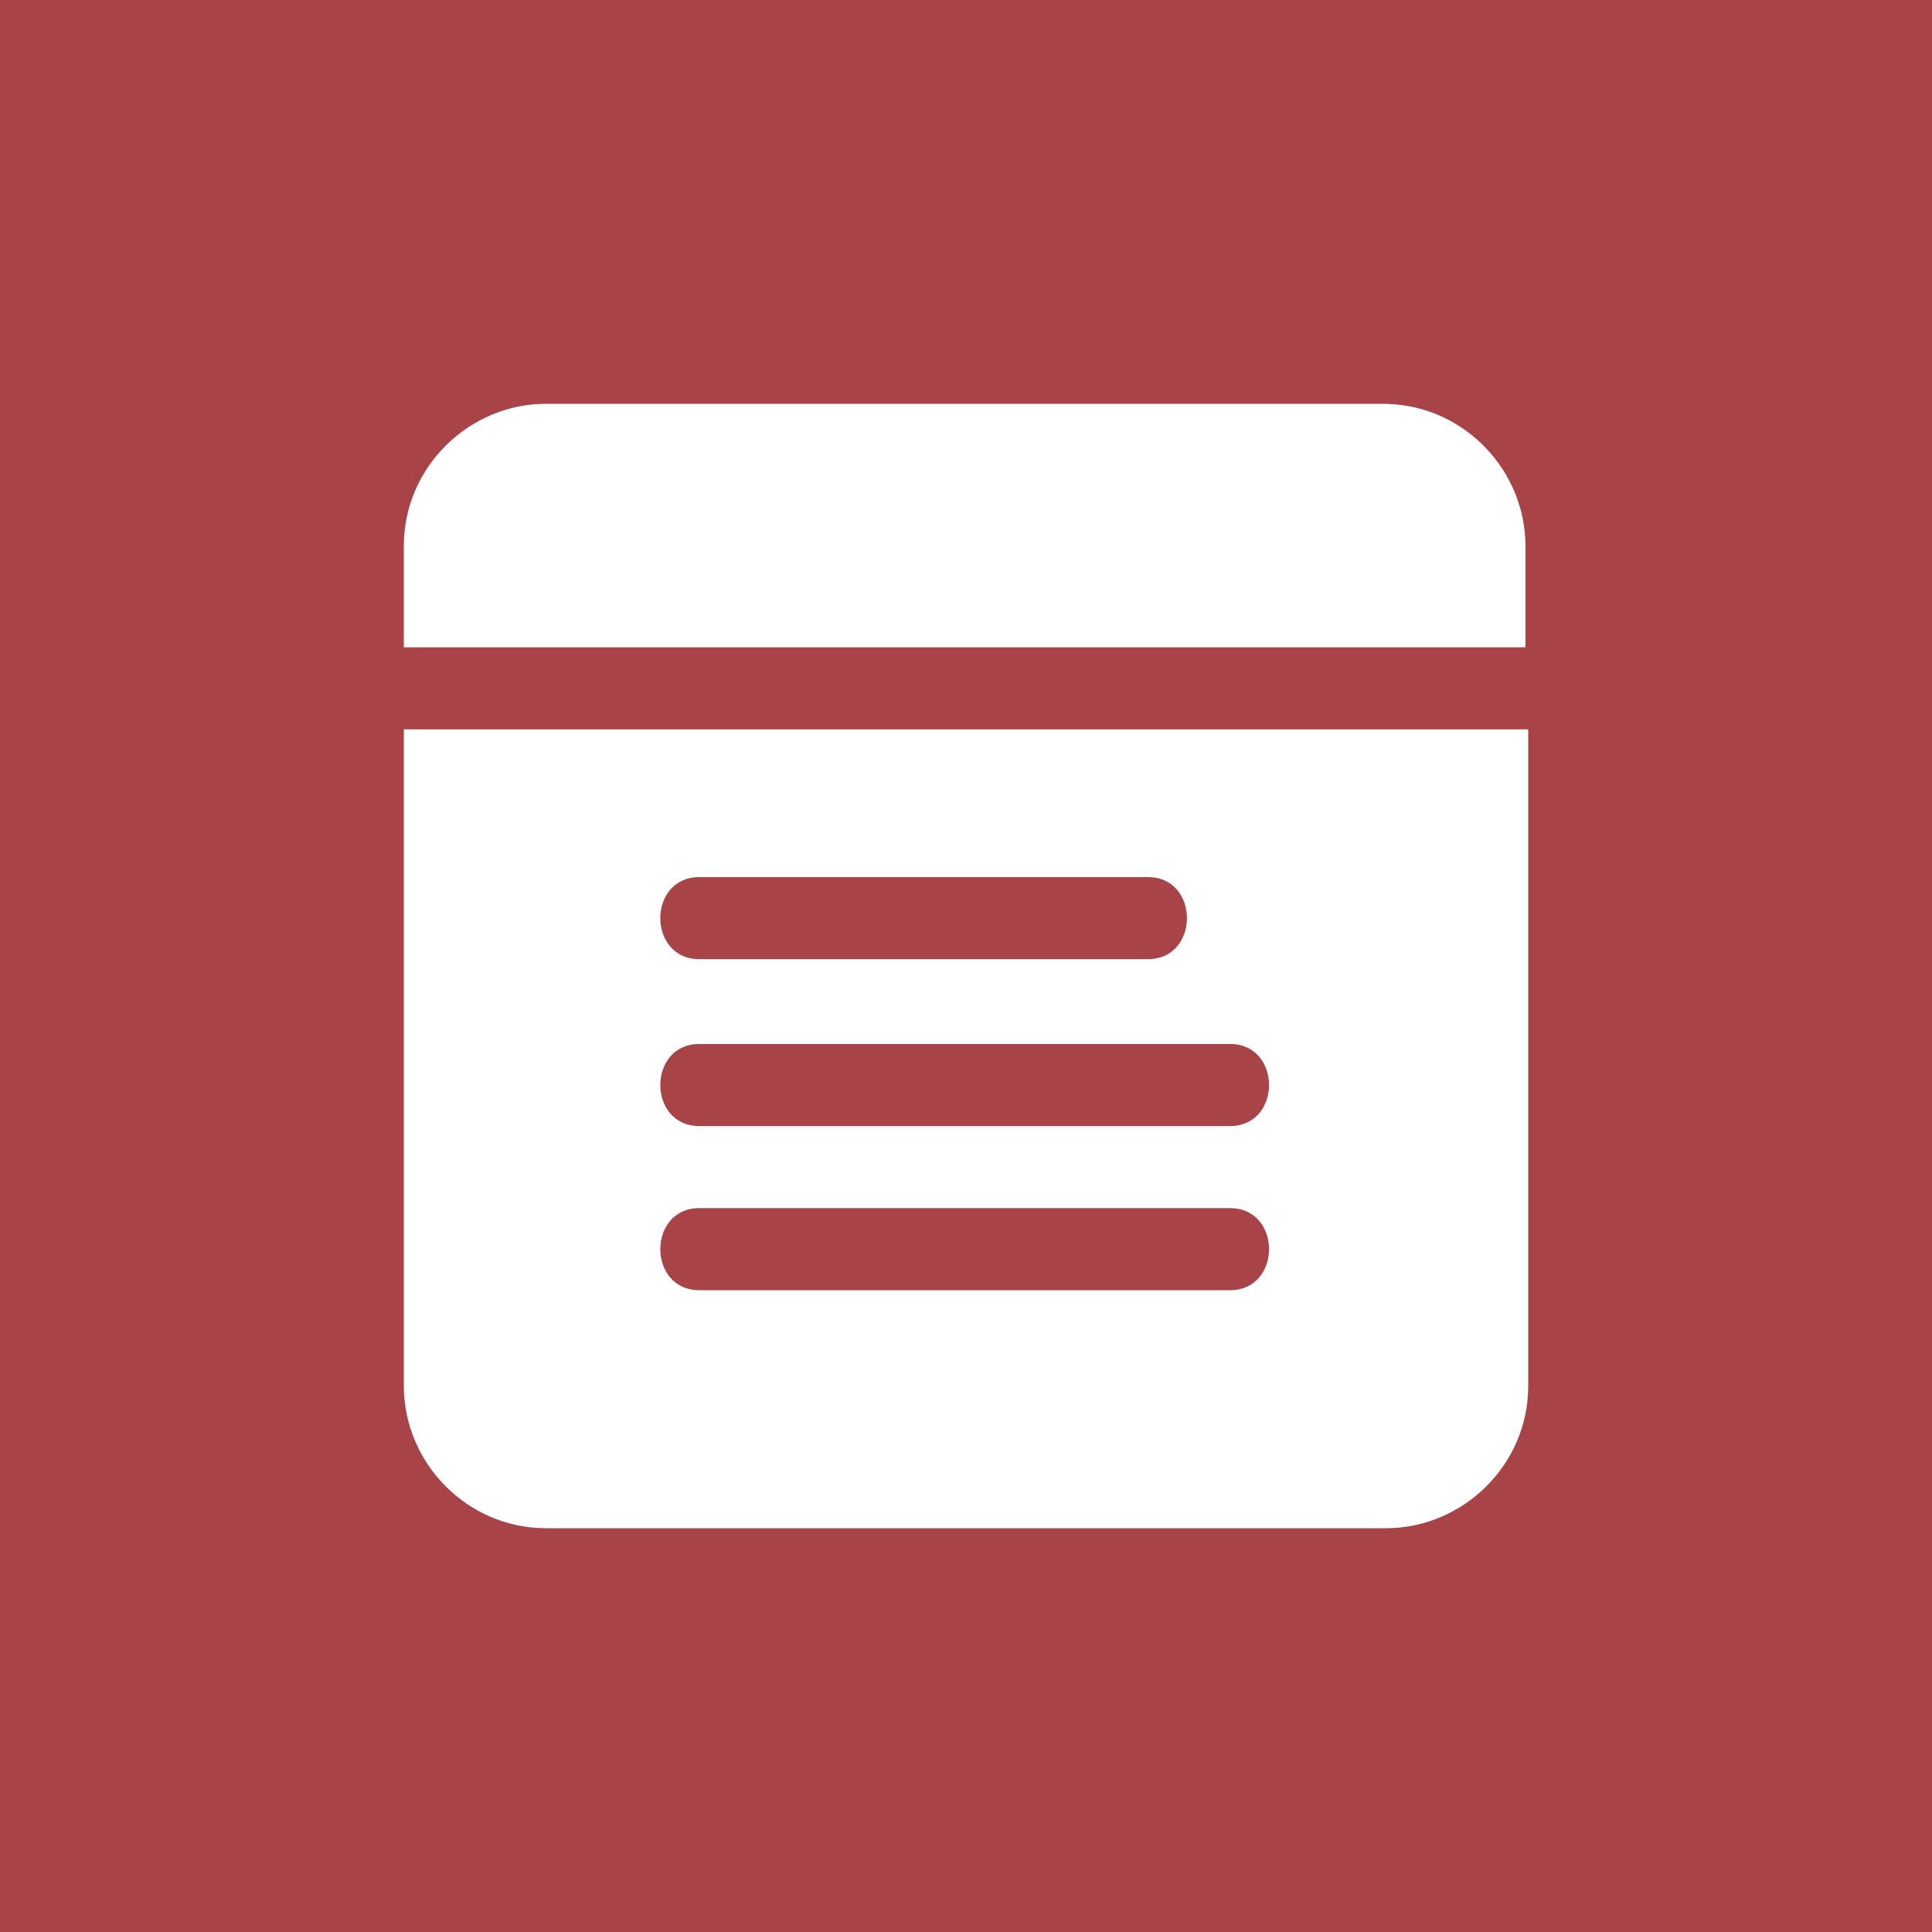
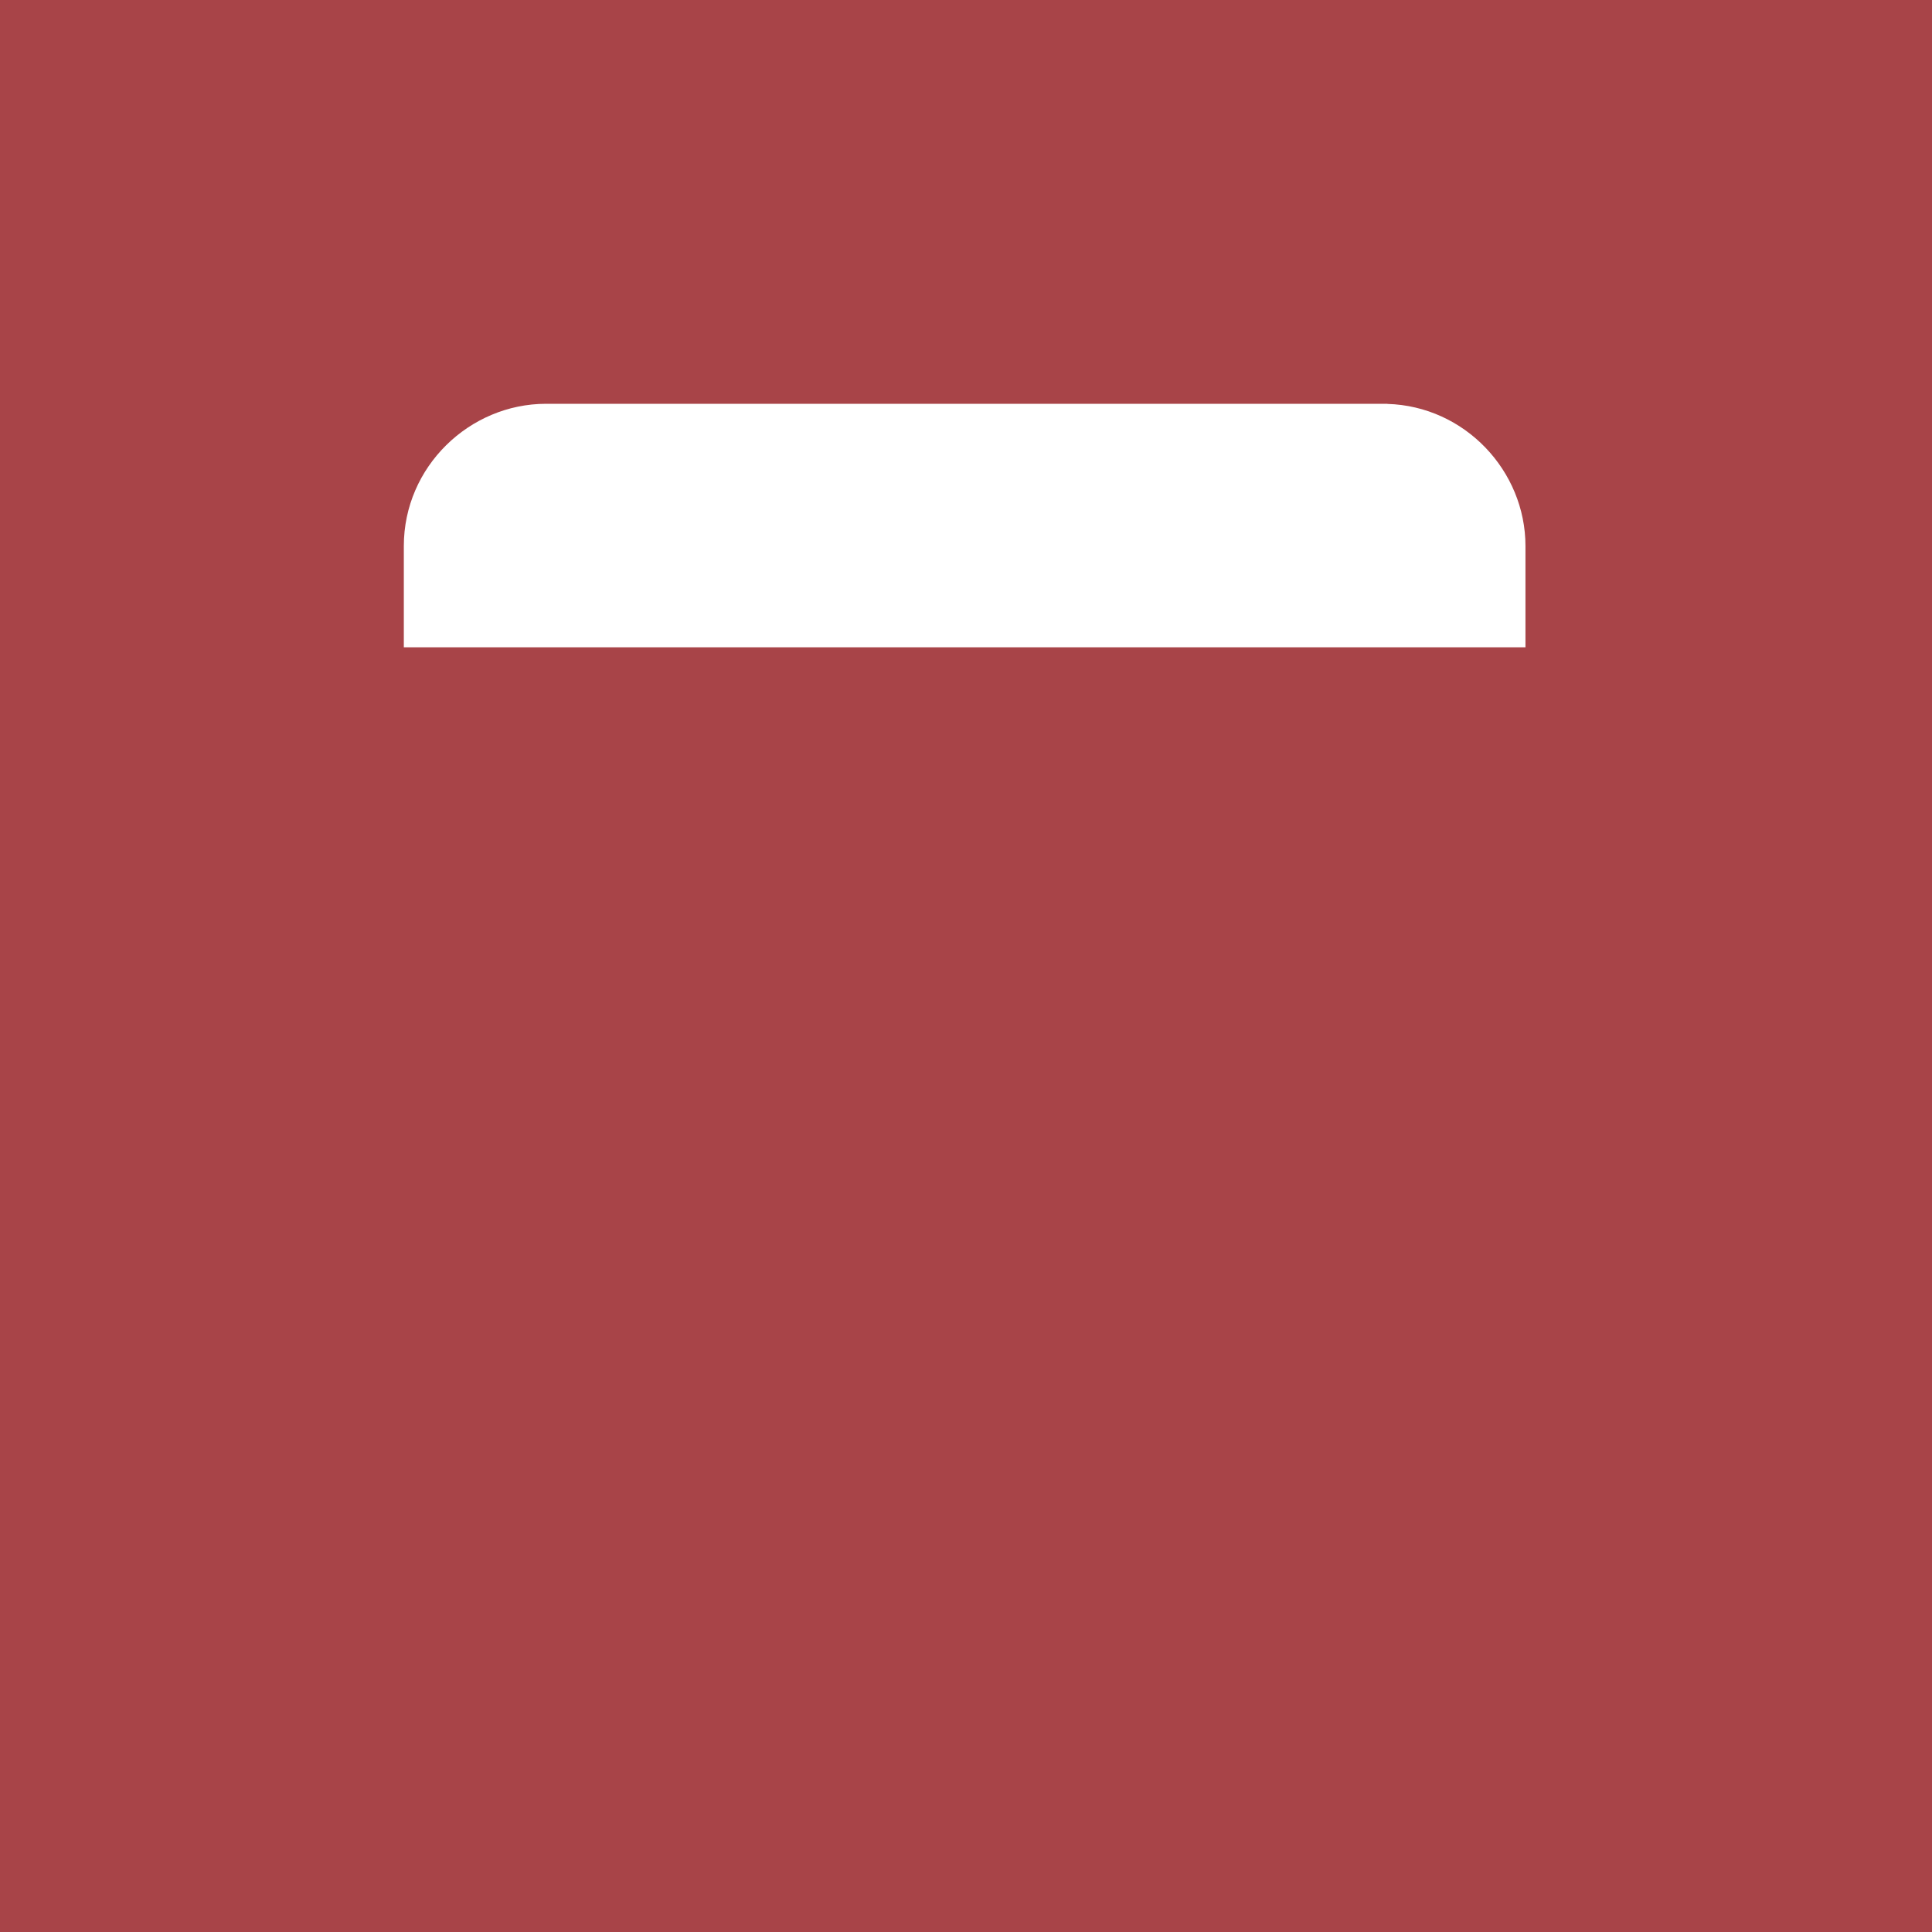
<svg xmlns="http://www.w3.org/2000/svg" id="Layer_1" viewBox="0 0 500 500">
  <defs>
    <style>.cls-1{fill:#fff;}.cls-2{fill:#a84448;}</style>
  </defs>
  <rect id="Rectangle_2" class="cls-2" width="500" height="500" />
-   <path class="cls-1" d="m104.51,188.76v169.92c0,19.82,16.28,36.82,36.81,36.82h217.37c19.82,0,36.81-16.28,36.81-36.82v-169.92H104.51Zm76.47,38.23h116.11c13.45,0,13.45,21.24,0,21.24h-116.11c-13.46,0-13.46-21.24,0-21.24Zm137.35,106.91h-137.35c-13.46,0-13.46-21.24,0-21.24h137.35c13.46,0,13.46,21.24,0,21.24Zm0-42.48h-137.35c-13.46,0-13.46-21.24,0-21.24h137.35c13.46,0,13.46,21.24,0,21.24Z" />
  <path class="cls-1" d="m394.79,141.32c0-19.48-15.72-36.21-35.75-36.79v-.03s-1.07,0-1.07,0h-216.65c-19.82,0-36.81,16.28-36.81,36.82v26.2h290.28v-26.2Z" />
</svg>